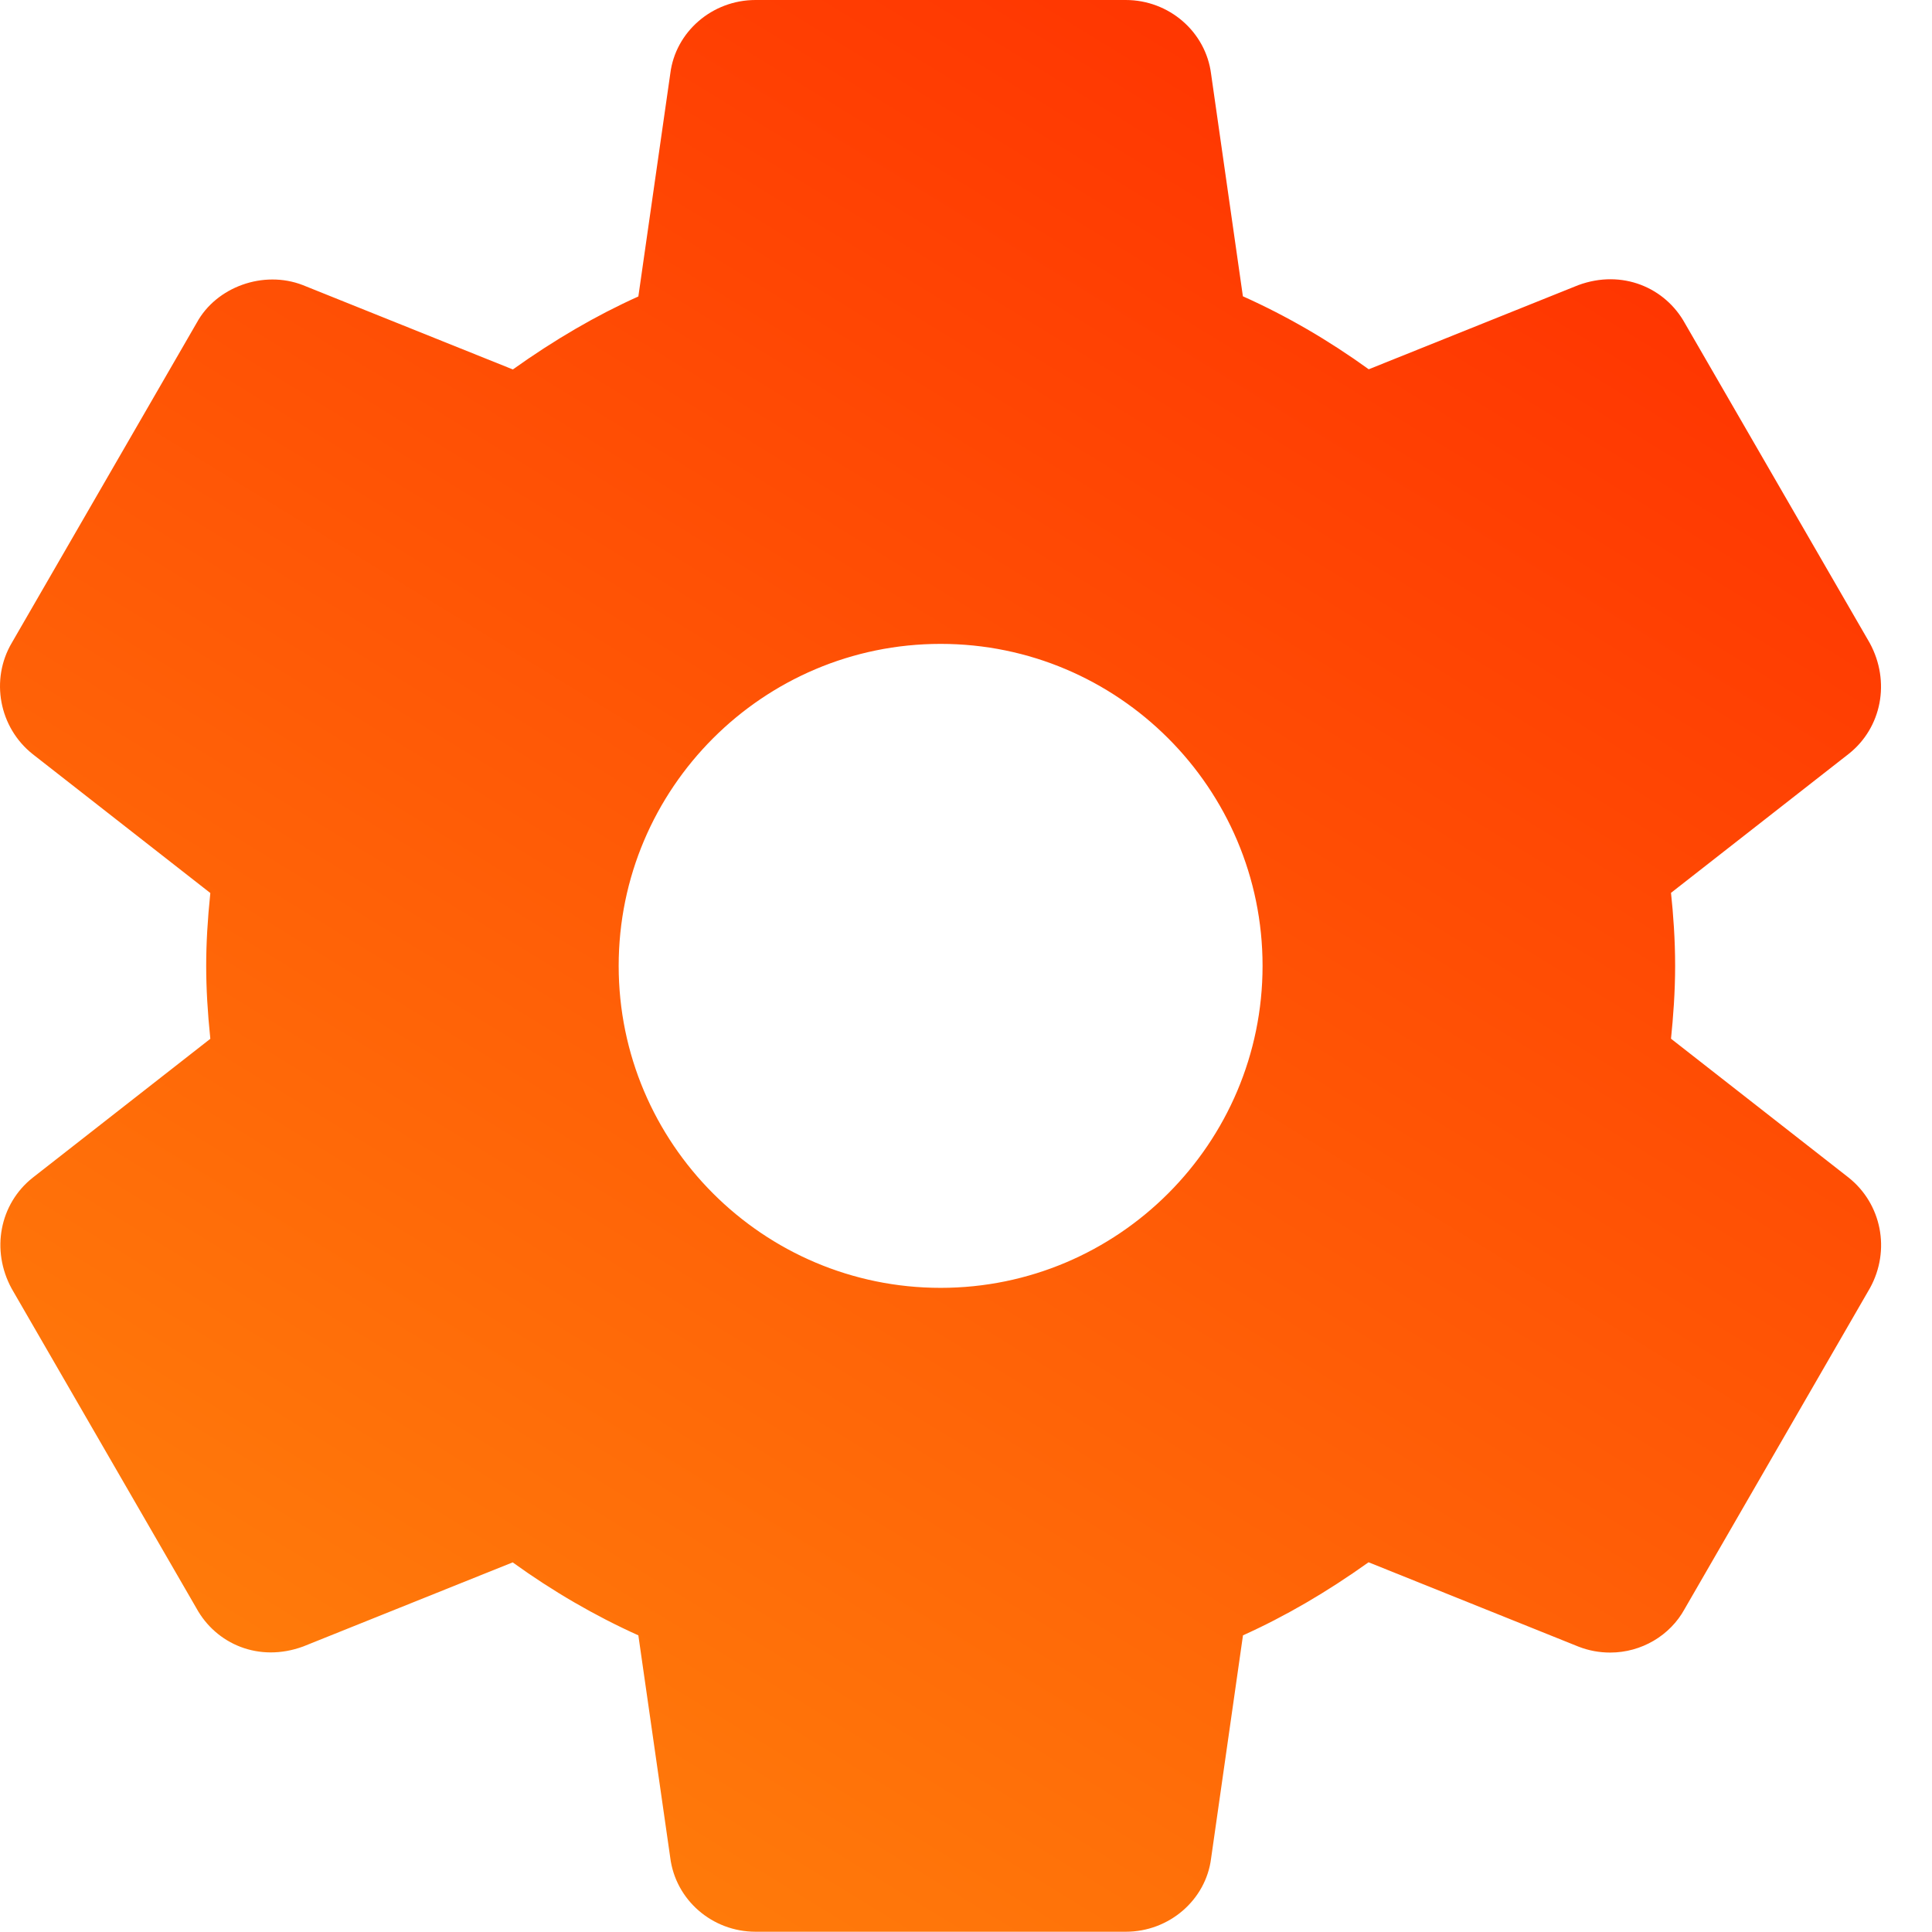
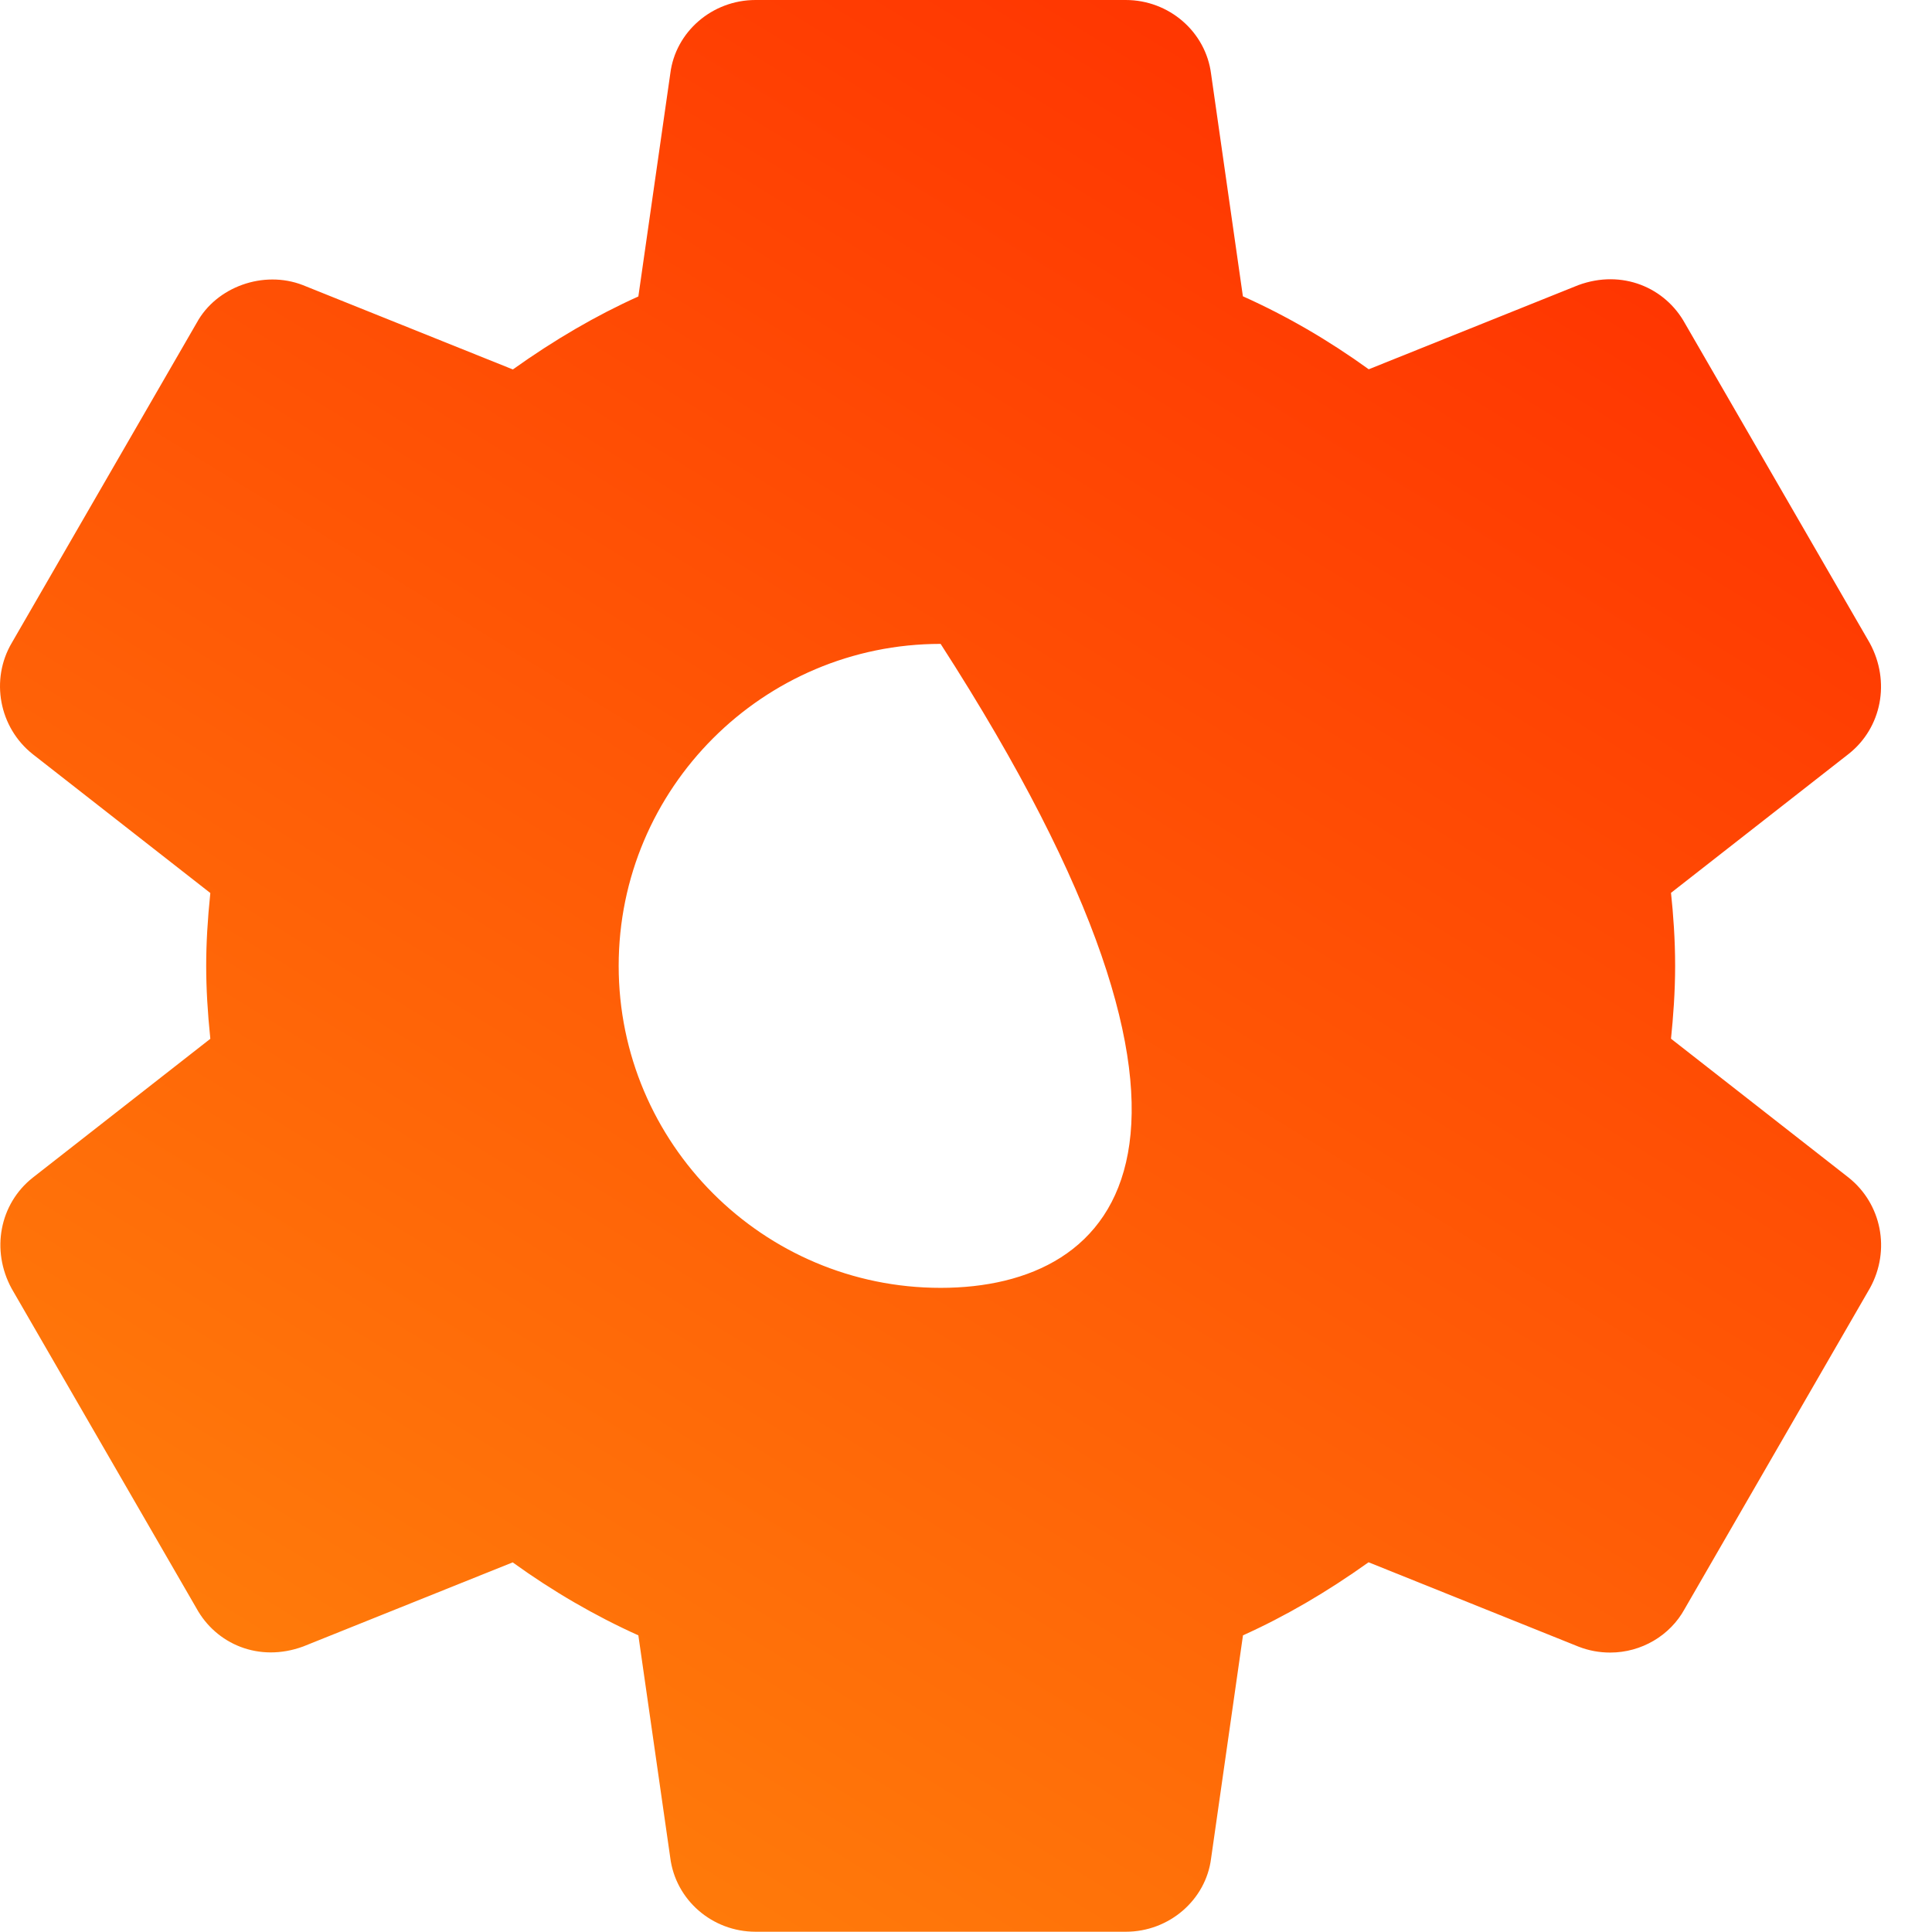
<svg xmlns="http://www.w3.org/2000/svg" width="22" height="22" viewBox="0 0 22 22" fill="none">
-   <path d="M21.05 13.409L19.028 11.828C19.053 11.584 19.075 11.299 19.075 10.998C19.075 10.696 19.054 10.411 19.028 10.167L21.051 8.585C21.427 8.288 21.53 7.761 21.291 7.322L19.188 3.684C18.963 3.274 18.471 3.063 17.972 3.247L15.586 4.205C15.129 3.875 14.649 3.596 14.153 3.374L13.791 0.843C13.731 0.363 13.313 0 12.819 0H8.603C8.109 0 7.692 0.363 7.633 0.836L7.269 3.376C6.789 3.592 6.317 3.867 5.84 4.207L3.447 3.246C2.999 3.073 2.463 3.267 2.24 3.676L0.135 7.319C-0.113 7.738 -0.011 8.284 0.373 8.588L2.395 10.169C2.363 10.478 2.348 10.746 2.348 10.998C2.348 11.251 2.363 11.519 2.395 11.829L0.372 13.411C-0.004 13.709 -0.106 14.236 0.133 14.674L2.236 18.312C2.46 18.721 2.948 18.934 3.452 18.749L5.838 17.791C6.294 18.12 6.774 18.399 7.269 18.622L7.632 21.152C7.692 21.634 8.109 21.997 8.604 21.997H12.82C13.314 21.997 13.732 21.634 13.791 21.161L14.154 18.622C14.635 18.405 15.106 18.131 15.584 17.79L17.976 18.751C18.092 18.796 18.212 18.818 18.336 18.818C18.691 18.818 19.018 18.624 19.183 18.322L21.295 14.665C21.53 14.236 21.427 13.709 21.05 13.409ZM10.711 14.665C8.689 14.665 7.045 13.02 7.045 10.998C7.045 8.977 8.689 7.332 10.711 7.332C12.733 7.332 14.377 8.977 14.377 10.998C14.377 13.02 12.733 14.665 10.711 14.665Z" fill="url(#paint0_linear)" />
+   <path d="M21.05 13.409L19.028 11.828C19.053 11.584 19.075 11.299 19.075 10.998C19.075 10.696 19.054 10.411 19.028 10.167L21.051 8.585C21.427 8.288 21.53 7.761 21.291 7.322L19.188 3.684C18.963 3.274 18.471 3.063 17.972 3.247L15.586 4.205C15.129 3.875 14.649 3.596 14.153 3.374L13.791 0.843C13.731 0.363 13.313 0 12.819 0H8.603C8.109 0 7.692 0.363 7.633 0.836L7.269 3.376C6.789 3.592 6.317 3.867 5.84 4.207L3.447 3.246C2.999 3.073 2.463 3.267 2.24 3.676L0.135 7.319C-0.113 7.738 -0.011 8.284 0.373 8.588L2.395 10.169C2.363 10.478 2.348 10.746 2.348 10.998C2.348 11.251 2.363 11.519 2.395 11.829L0.372 13.411C-0.004 13.709 -0.106 14.236 0.133 14.674L2.236 18.312C2.46 18.721 2.948 18.934 3.452 18.749L5.838 17.791C6.294 18.12 6.774 18.399 7.269 18.622L7.632 21.152C7.692 21.634 8.109 21.997 8.604 21.997H12.82C13.314 21.997 13.732 21.634 13.791 21.161L14.154 18.622C14.635 18.405 15.106 18.131 15.584 17.79L17.976 18.751C18.092 18.796 18.212 18.818 18.336 18.818C18.691 18.818 19.018 18.624 19.183 18.322L21.295 14.665C21.53 14.236 21.427 13.709 21.05 13.409ZM10.711 14.665C8.689 14.665 7.045 13.02 7.045 10.998C7.045 8.977 8.689 7.332 10.711 7.332C14.377 13.02 12.733 14.665 10.711 14.665Z" fill="url(#paint0_linear)" />
  <defs>
    <linearGradient id="paint0_linear" x1="18.076" y1="2.19156e-07" x2="4.768" y2="21.686" gradientUnits="userSpaceOnUse">
      <stop stop-color="#FF2E00" />
      <stop offset="1" stop-color="#FF7F0B" />
    </linearGradient>
  </defs>
</svg>